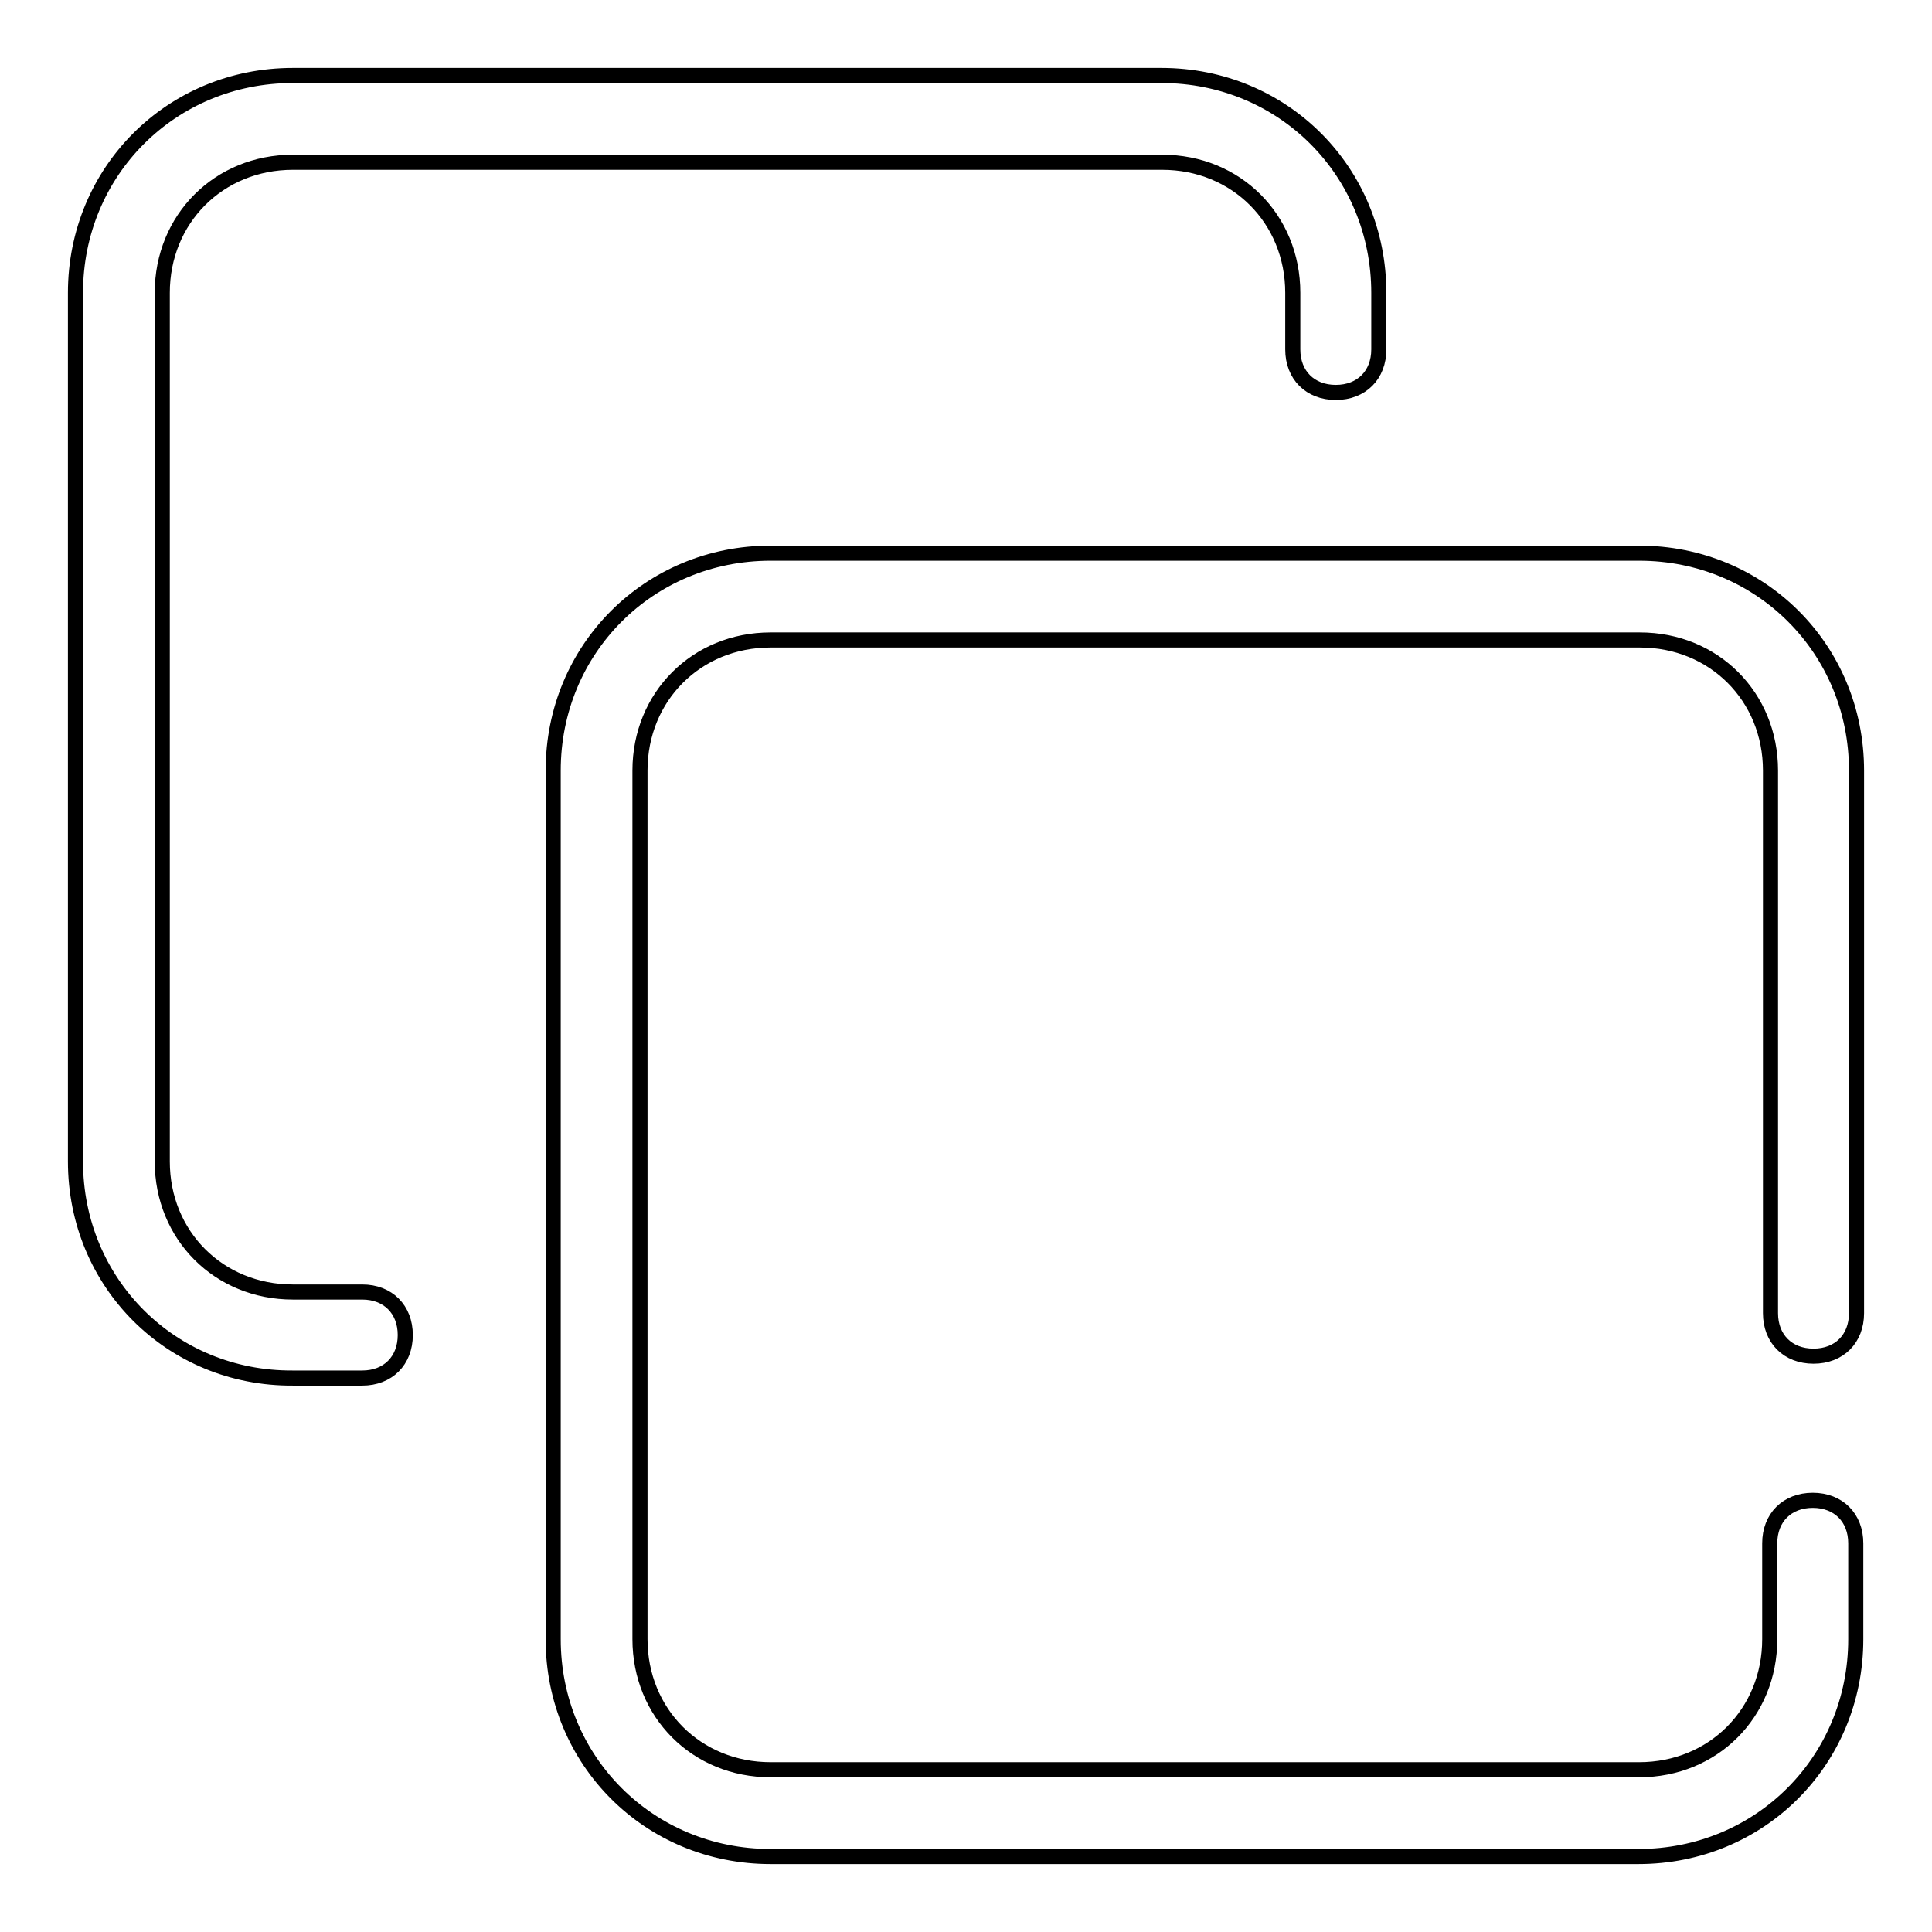
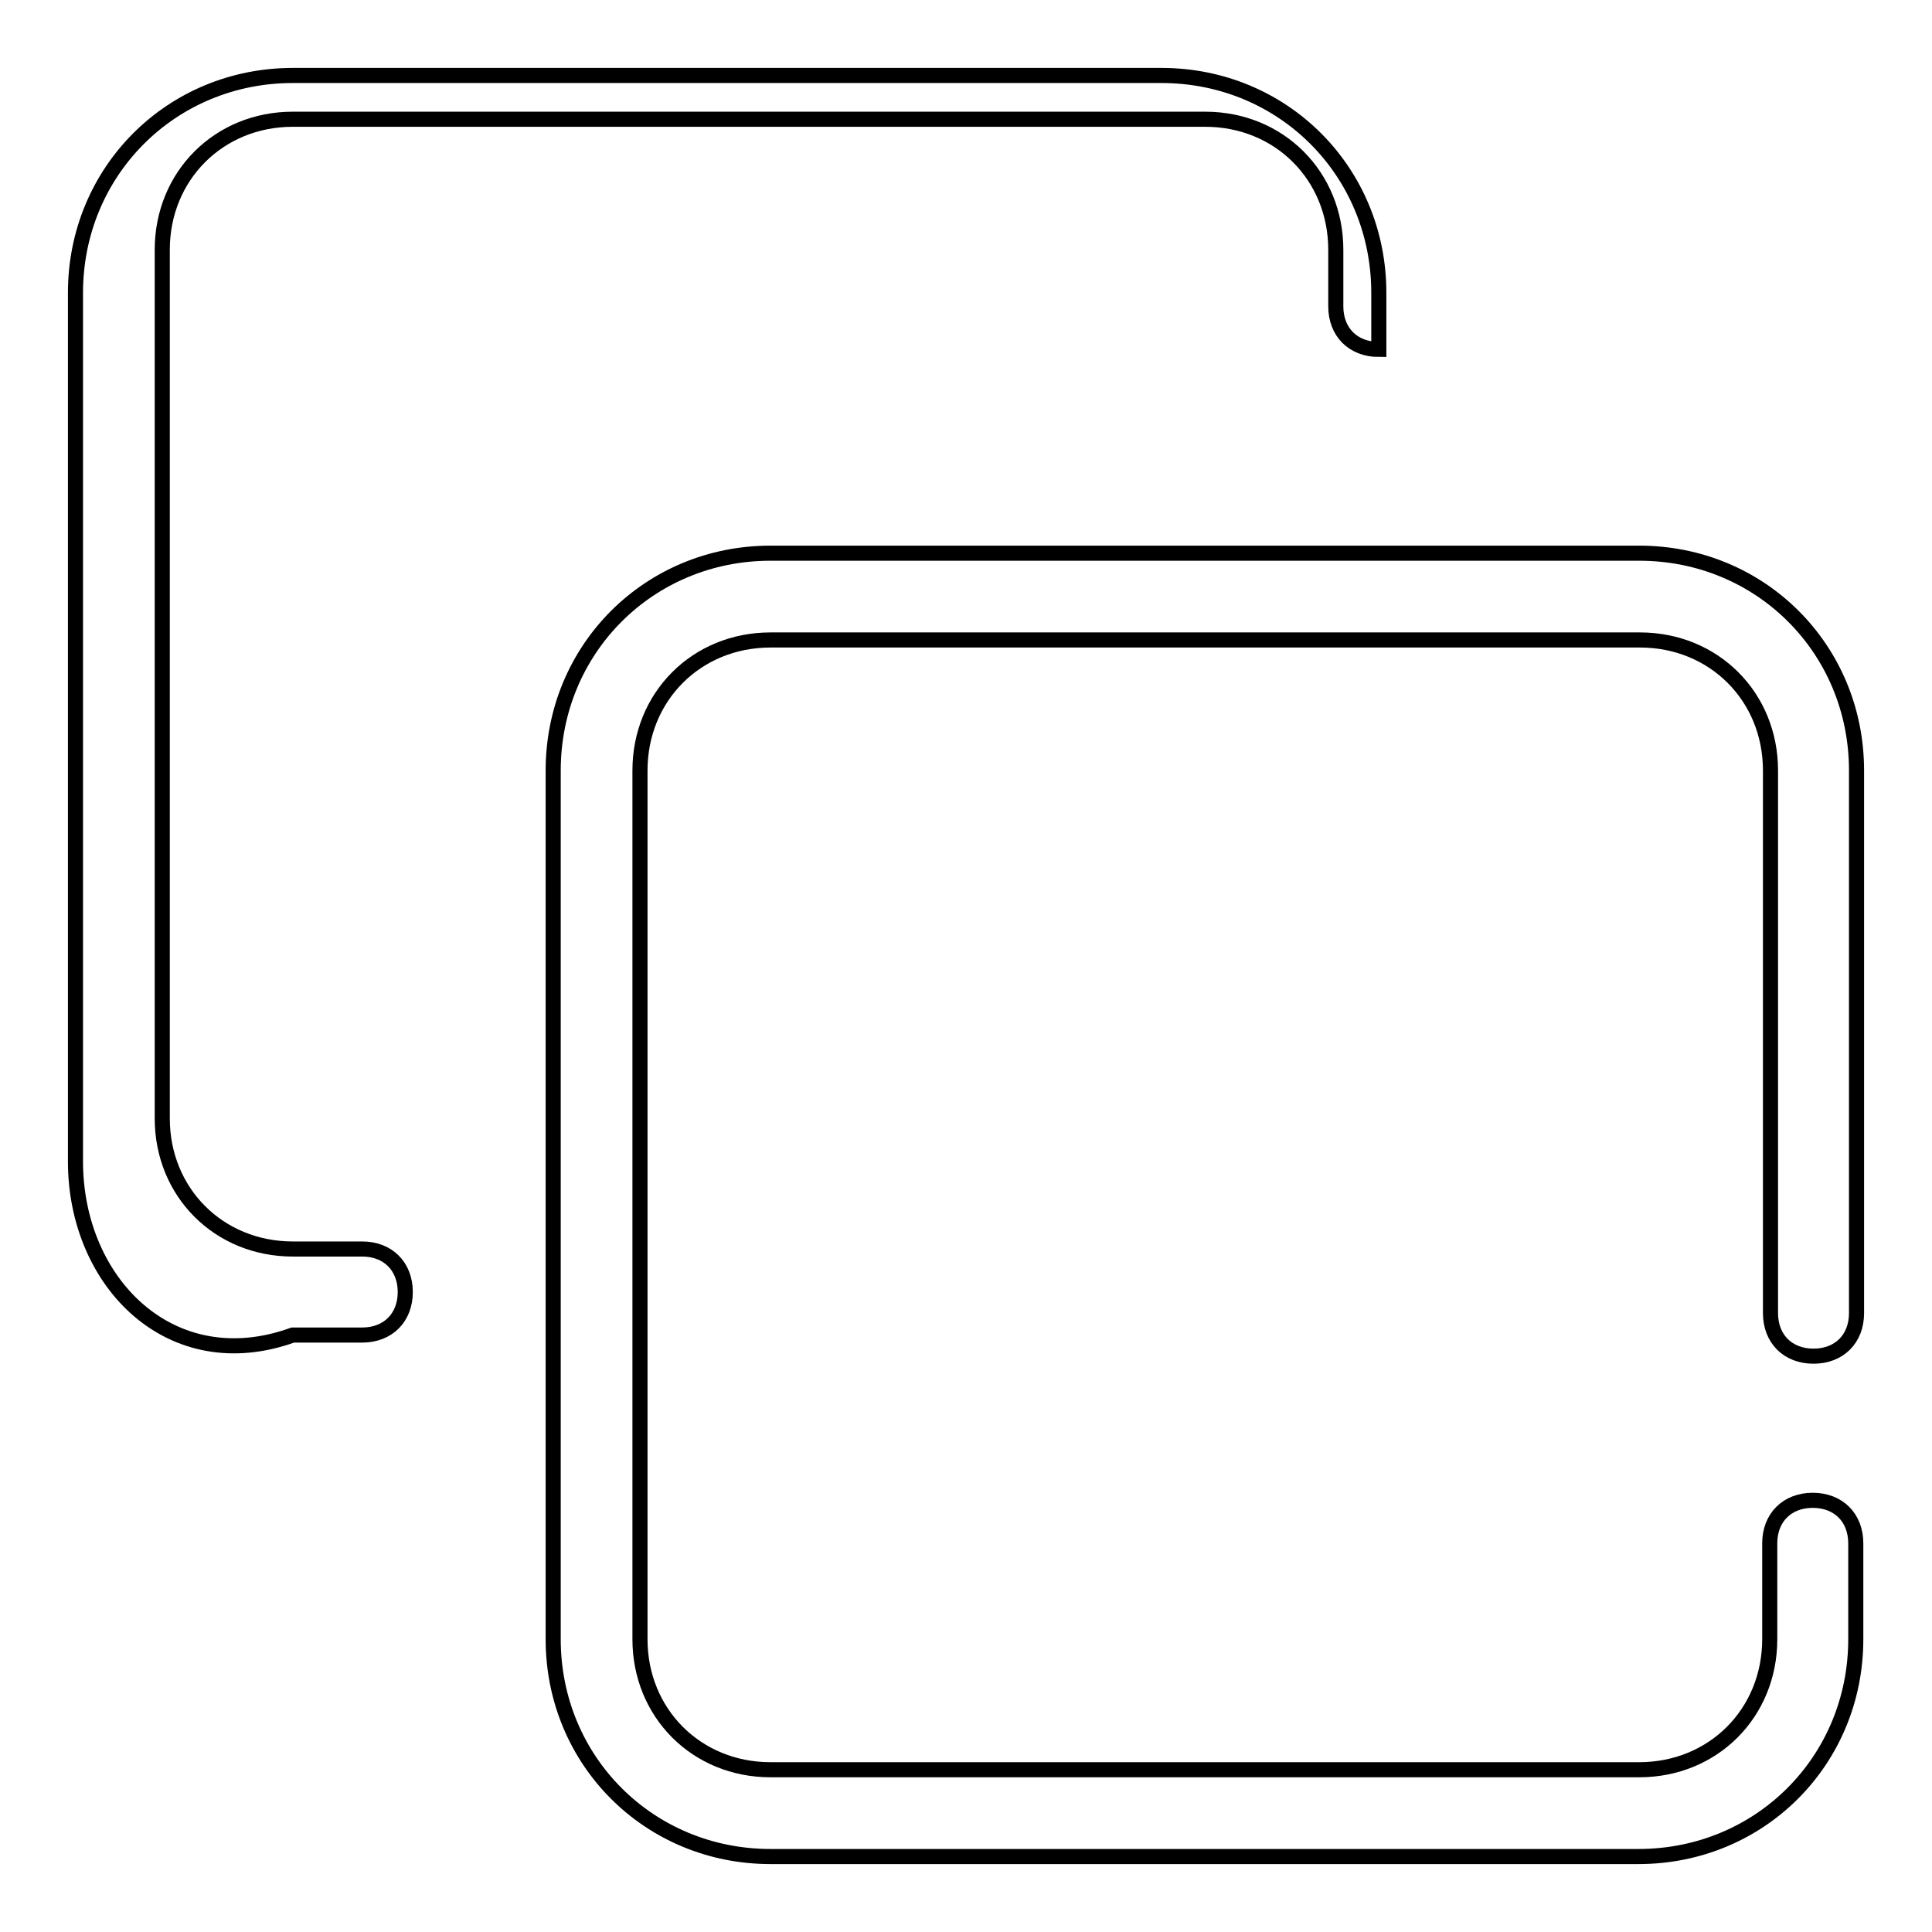
<svg xmlns="http://www.w3.org/2000/svg" version="1.1" x="0px" y="0px" viewBox="0 0 256 256" enable-background="new 0 0 256 256" xml:space="preserve">
  <g>
-     <path stroke-width="2" fill-opacity="0" stroke="#000000" d="M182.7,46.3c0,3.4-2.3,5.7-5.7,5.7c-3.4,0-5.7-2.3-5.7-5.7v-7.5c0-9.8-7.5-17.3-17.3-17.3H38.8 c-9.8,0-17.3,7.5-17.3,17.3v115.1c0,9.8,7.5,17.3,17.3,17.3H48c3.4,0,5.7,2.3,5.7,5.7c0,3.4-2.3,5.7-5.7,5.7h-9.2 C22.7,182.7,10,170,10,153.9V38.8C10,22.7,22.7,10,38.8,10h115.1c16.1,0,28.8,12.7,28.8,28.8V46.3z M246,174c0,3.4-2.3,5.7-5.7,5.7 c-3.4,0-5.7-2.3-5.7-5.7v-71.9c0-9.8-7.5-17.3-17.3-17.3H102.1c-9.8,0-17.3,7.5-17.3,17.3v115.1c0,9.8,7.5,17.3,17.3,17.3h115.1 c9.8,0,17.3-7.5,17.3-17.3v-12.7c0-3.4,2.3-5.7,5.7-5.7c3.4,0,5.7,2.3,5.7,5.7v12.7c0,16.1-12.7,28.8-28.8,28.8H102.1 c-16.1,0-28.8-12.7-28.8-28.8V102.1c0-16.1,12.7-28.8,28.8-28.8h115.1c16.1,0,28.8,12.7,28.8,28.8V174L246,174z" />
+     <path stroke-width="2" fill-opacity="0" stroke="#000000" d="M182.7,46.3c-3.4,0-5.7-2.3-5.7-5.7v-7.5c0-9.8-7.5-17.3-17.3-17.3H38.8 c-9.8,0-17.3,7.5-17.3,17.3v115.1c0,9.8,7.5,17.3,17.3,17.3H48c3.4,0,5.7,2.3,5.7,5.7c0,3.4-2.3,5.7-5.7,5.7h-9.2 C22.7,182.7,10,170,10,153.9V38.8C10,22.7,22.7,10,38.8,10h115.1c16.1,0,28.8,12.7,28.8,28.8V46.3z M246,174c0,3.4-2.3,5.7-5.7,5.7 c-3.4,0-5.7-2.3-5.7-5.7v-71.9c0-9.8-7.5-17.3-17.3-17.3H102.1c-9.8,0-17.3,7.5-17.3,17.3v115.1c0,9.8,7.5,17.3,17.3,17.3h115.1 c9.8,0,17.3-7.5,17.3-17.3v-12.7c0-3.4,2.3-5.7,5.7-5.7c3.4,0,5.7,2.3,5.7,5.7v12.7c0,16.1-12.7,28.8-28.8,28.8H102.1 c-16.1,0-28.8-12.7-28.8-28.8V102.1c0-16.1,12.7-28.8,28.8-28.8h115.1c16.1,0,28.8,12.7,28.8,28.8V174L246,174z" />
  </g>
</svg>